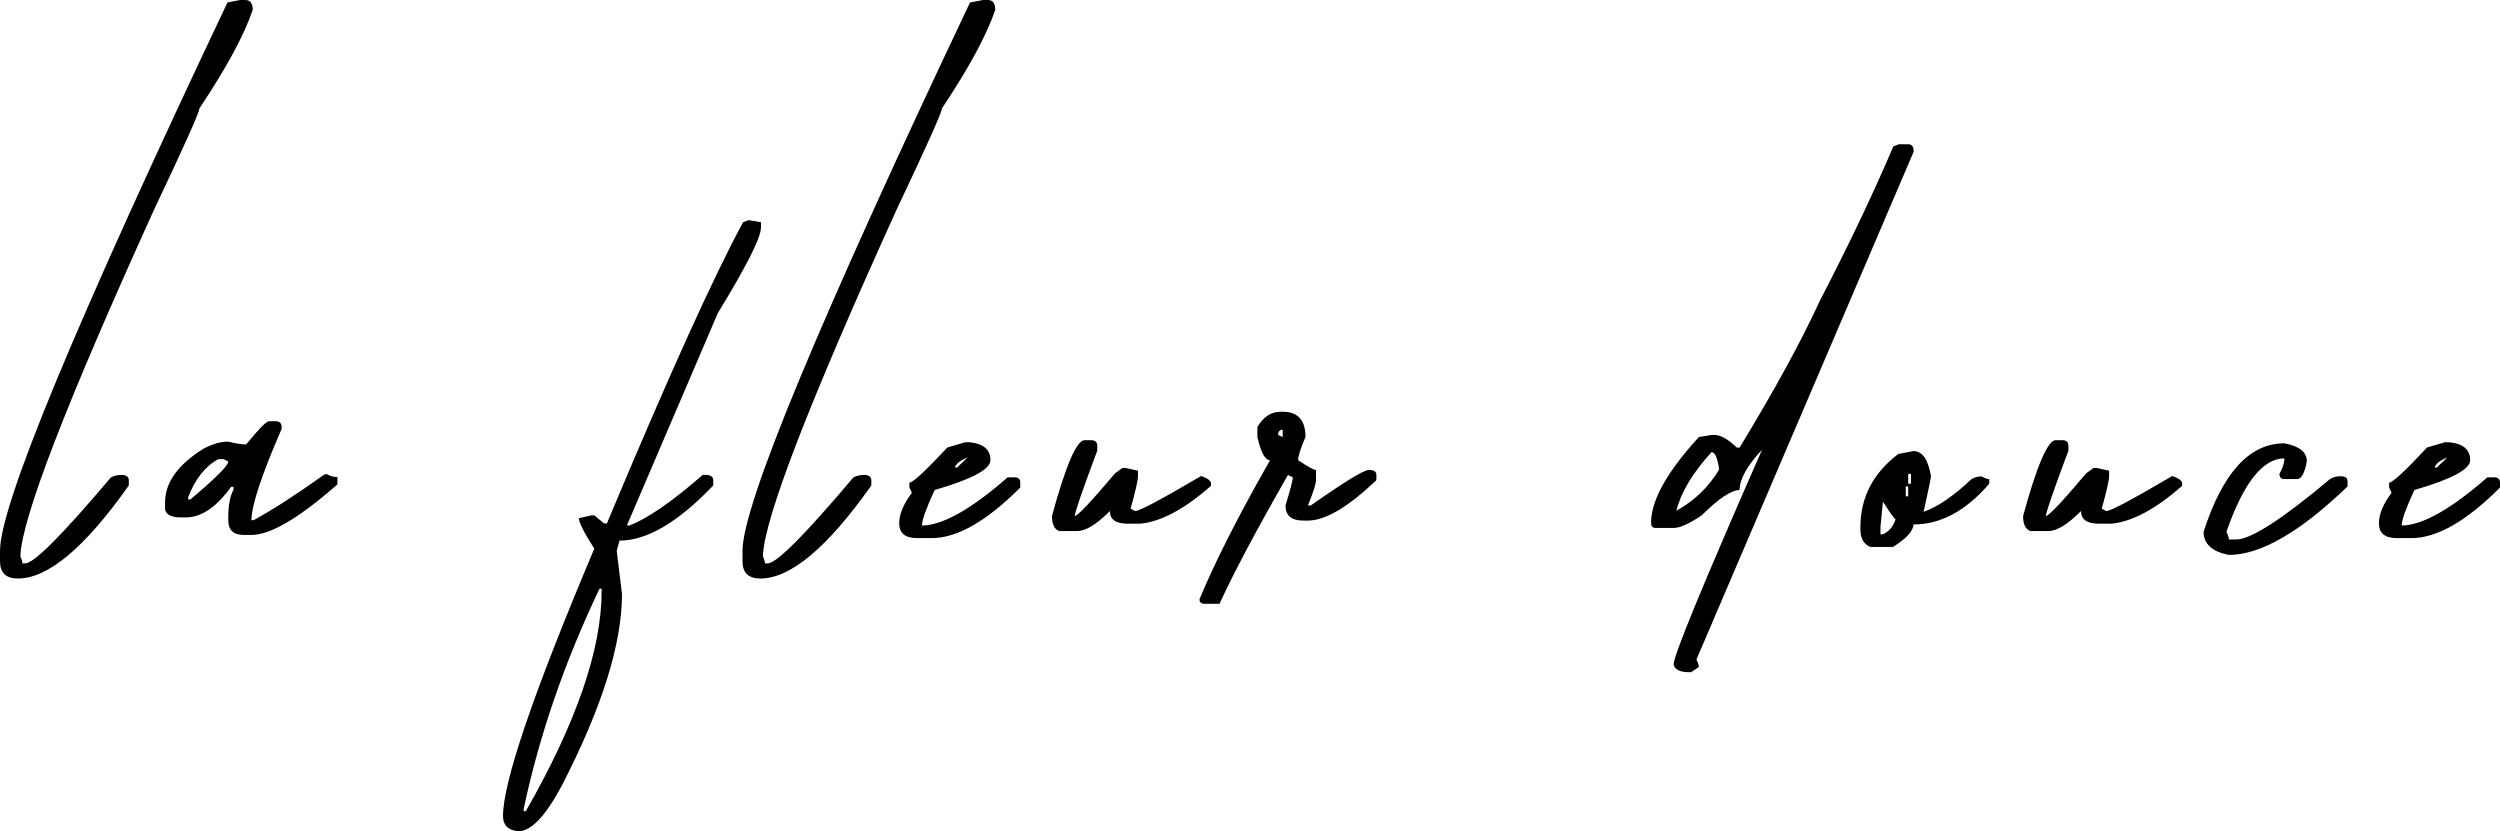
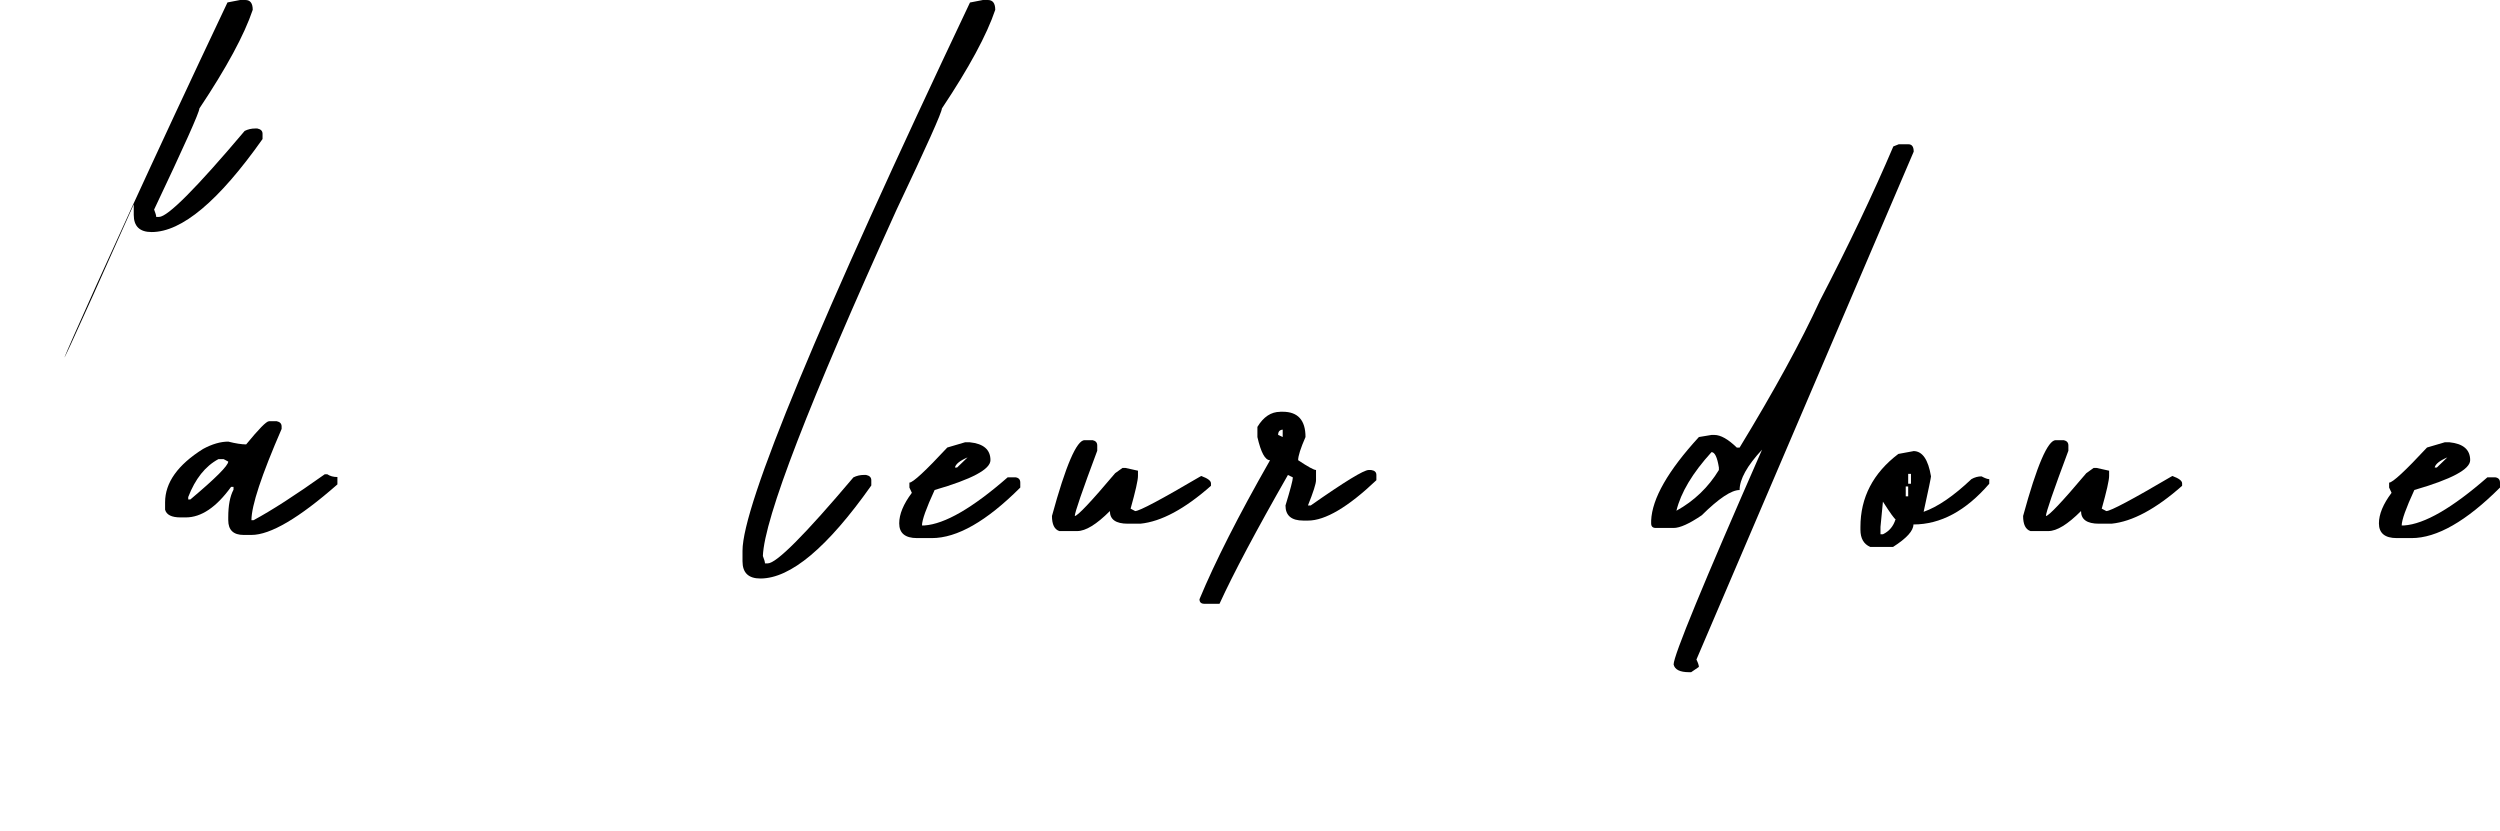
<svg xmlns="http://www.w3.org/2000/svg" id="Ebene_2" viewBox="0 0 715.68 237.96">
  <g id="Ebene_2-2" data-name="Ebene_2">
    <g id="Ebene_1-2">
      <g>
-         <path d="M68.73,0h1.51c1.41,0,2.11.94,2.11,2.81-2.41,7.17-7.5,16.58-15.27,28.24,0,1.07-4.32,10.72-12.96,28.94C18.99,115.32,6.23,148.38,5.83,159.17c.4,1,.6,1.71.6,2.11h.8c2.48,0,10.65-8.2,24.52-24.62.94-.47,1.94-.7,3.01-.7h.6c1,.2,1.51.7,1.51,1.51v1.51c-12.53,17.75-23.11,26.63-31.75,26.63-3.42,0-5.12-1.64-5.12-4.92v-3.01C0,144.6,21.71,92.28,65.12.7l3.62-.7h-.01Z" />
+         <path d="M68.73,0h1.51c1.41,0,2.11.94,2.11,2.81-2.41,7.17-7.5,16.58-15.27,28.24,0,1.07-4.32,10.72-12.96,28.94c.4,1,.6,1.71.6,2.11h.8c2.48,0,10.65-8.2,24.52-24.62.94-.47,1.94-.7,3.01-.7h.6c1,.2,1.51.7,1.51,1.51v1.51c-12.53,17.75-23.11,26.63-31.75,26.63-3.42,0-5.12-1.64-5.12-4.92v-3.01C0,144.6,21.71,92.28,65.12.7l3.62-.7h-.01Z" />
        <path d="M77,120.58h2.21c.94.2,1.41.7,1.41,1.51v.7c-5.76,13.26-8.64,21.97-8.64,26.13h.6c5.23-2.81,12.02-7.2,20.4-13.16h.7c.8.54,1.77.8,2.91.8v2.11c-10.99,9.65-19.19,14.47-24.62,14.47h-2.21c-2.95,0-4.42-1.41-4.42-4.22v-.8c0-3.42.5-6.06,1.51-7.94v-.8h-.7c-4.22,5.83-8.54,8.74-12.96,8.74h-1.51c-2.55,0-4.02-.74-4.42-2.21v-2.11c0-5.63,3.62-10.72,10.85-15.27,2.61-1.41,5.02-2.11,7.24-2.11,2.14.54,3.85.8,5.12.8,3.62-4.42,5.79-6.63,6.53-6.63h0ZM53.89,142.99h.6c7.24-6.09,10.85-9.71,10.85-10.85l-1.31-.7h-1.51c-3.75,2.01-6.63,5.63-8.64,10.85v.7h0Z" />
-         <path d="M214.23,63.01l3.62.6v1.51c0,2.88-4.12,11.05-12.36,24.52l-26.03,60.79h.7c5.16-1.94,12.16-6.77,21-14.47h1.51c1,.2,1.51.7,1.51,1.51v1.51c-10.05,10.52-18.99,15.78-26.83,15.78l-.8,2.91,1.51,12.36c0,14.33-5.76,32.66-17.28,54.97-4.62,8.64-8.74,12.96-12.36,12.96-2.95-.27-4.42-1.71-4.42-4.32,0-9.78,8.71-35.31,26.13-76.57-2.95-4.62-4.42-7.54-4.42-8.74l3.62-.8h.8l2.81,2.31h.8c17.48-41.8,30.48-70.54,38.99-86.22l1.51-.6h0ZM171.63,168.52c-9.98,20.9-17.22,41.9-21.71,63.01v.7h.6c14.47-25.32,21.71-46.32,21.71-63.01v-.7h-.6Z" />
        <path d="M281.29,0h1.51c1.41,0,2.11.94,2.11,2.81-2.41,7.17-7.5,16.58-15.27,28.24,0,1.07-4.32,10.72-12.96,28.94-25.12,55.33-37.88,88.39-38.29,99.18.4,1,.6,1.71.6,2.11h.8c2.48,0,10.65-8.2,24.52-24.62.94-.47,1.94-.7,3.01-.7h.6c1,.2,1.51.7,1.51,1.51v1.51c-12.53,17.75-23.11,26.63-31.75,26.63-3.42,0-5.12-1.64-5.12-4.92v-3.01c0-13.06,21.71-65.38,65.12-156.96l3.62-.7v-.02Z" />
        <path d="M276.3,126.61h1.31c3.95.4,5.93,2.11,5.93,5.12,0,2.61-5.33,5.46-15.98,8.54-2.41,5.23-3.62,8.61-3.62,10.15h.7c5.83-.4,13.77-4.99,23.82-13.77h2.31c.87.14,1.31.64,1.31,1.51v1.41c-9.65,9.65-18.09,14.47-25.32,14.47h-4.22c-3.42,0-5.12-1.41-5.12-4.22,0-2.61,1.21-5.53,3.62-8.74l-.7-1.51v-1.41c1,0,4.62-3.35,10.85-10.05l5.12-1.51h0ZM273.38,133.85h.6l3.01-2.91c-2.21.94-3.42,1.91-3.62,2.91h0Z" />
        <path d="M310.49,126.01h2.31c.87.2,1.31.7,1.31,1.51v1.51c-4.29,11.46-6.43,17.69-6.43,18.69.8,0,4.66-4.08,11.56-12.26l2.11-1.51h.8l3.62.8v1.51c0,1.21-.7,4.32-2.11,9.35l1.31.7c1.21,0,7.5-3.35,18.89-10.05,1.87.67,2.81,1.37,2.81,2.11v.7c-7.5,6.63-14.24,10.25-20.2,10.85h-3.62c-3.42,0-5.12-1.21-5.12-3.62-3.82,3.82-6.93,5.73-9.35,5.73h-5.12c-1.41-.47-2.11-1.91-2.11-4.32,3.95-14.47,7.07-21.71,9.35-21.71h-.01Z" />
        <path d="M366.5,117.87h.7c4.35,0,6.53,2.41,6.53,7.24-1.41,3.22-2.11,5.43-2.11,6.63,2.81,1.88,4.52,2.81,5.12,2.81v2.91c0,1-.77,3.42-2.31,7.24h.8c9.65-6.77,15.17-10.15,16.58-10.15h.7c1,.14,1.51.6,1.51,1.41v1.51c-8.11,7.7-14.64,11.56-19.59,11.56h-1.31c-3.42,0-5.12-1.44-5.12-4.32,1.41-4.62,2.11-7.3,2.11-8.04l-1.41-.7c-9.11,15.94-15.64,28.24-19.59,36.88h-4.32c-.94,0-1.41-.44-1.41-1.31,4.42-10.65,11.15-23.92,20.2-39.79-1.41,0-2.61-2.21-3.62-6.63v-2.91c1.74-2.88,3.92-4.32,6.53-4.32v-.02ZM365.89,124.5l1.31.6v-2.11c-.87.07-1.31.57-1.31,1.51Z" />
        <path d="M543.52,41.3h2.81c1,0,1.51.7,1.51,2.11l-62.2,145.4c.47.94.7,1.64.7,2.11l-2.21,1.51h-.6c-2.61,0-4.09-.74-4.42-2.21,0-2.55,8.44-23.04,25.32-61.5-4.29,4.62-6.43,8.48-6.43,11.56-2.35,0-5.96,2.41-10.85,7.24-3.55,2.41-6.23,3.62-8.04,3.62h-5.12c-.87,0-1.31-.44-1.31-1.31v-.8c.27-6.3,4.82-14.27,13.67-23.92l3.62-.6h.8c1.81,0,3.95,1.21,6.43,3.62h.8c9.91-16.28,17.59-30.31,23.01-42.1,8.24-15.88,15.24-30.58,21-44.11l1.51-.6v-.02ZM479.91,146.21c5.09-2.81,9.14-6.7,12.16-11.66v-.7c-.47-2.95-1.17-4.42-2.11-4.42-5.43,5.96-8.78,11.56-10.05,16.78h0Z" />
        <path d="M547.77,129.13c2.55,0,4.22,2.41,5.02,7.24,0,.34-.7,3.72-2.11,10.15,4.02-1.41,8.57-4.52,13.67-9.35.94-.54,1.91-.8,2.91-.8,1,.54,1.74.8,2.21.8v1.31c-6.7,7.77-13.93,11.66-21.71,11.66,0,1.81-1.94,3.95-5.83,6.43h-6.53c-1.87-.8-2.81-2.45-2.81-4.92v-.8c0-8.44,3.62-15.41,10.85-20.9l4.32-.8v-.02ZM539.03,143.6l-.7,7.24v2.11h.7c1.81-.87,3.01-2.31,3.62-4.32-.27,0-1.47-1.67-3.62-5.02h0ZM545.56,139.27v2.81h.7v-2.81h-.7ZM546.26,135.66v2.81h.8v-2.81h-.8Z" />
        <path d="M588.5,126.01h2.31c.87.2,1.31.7,1.31,1.51v1.51c-4.29,11.46-6.43,17.69-6.43,18.69.8,0,4.66-4.08,11.56-12.26l2.11-1.51h.8l3.62.8v1.51c0,1.21-.7,4.32-2.11,9.35l1.31.7c1.21,0,7.5-3.35,18.89-10.05,1.87.67,2.81,1.37,2.81,2.11v.7c-7.5,6.63-14.24,10.25-20.2,10.85h-3.62c-3.42,0-5.12-1.21-5.12-3.62-3.82,3.82-6.93,5.73-9.35,5.73h-5.12c-1.41-.47-2.11-1.91-2.11-4.32,3.95-14.47,7.07-21.71,9.35-21.71h-.01Z" />
-         <path d="M653.95,126.91c4.29.8,6.43,2.51,6.43,5.12-.6,3.42-1.54,5.12-2.81,5.12h-3.62c-.94,0-1.41-.5-1.41-1.51.94-1.61,1.41-3.08,1.41-4.42-6.16,0-11.69,7-16.58,21,.47,1,.7,1.74.7,2.21h2.11c4.15,0,13.1-5.76,26.83-17.28.8-.54,1.77-.8,2.91-.8h.7c.94.14,1.41.6,1.41,1.41v1.51c-13.6,13.06-24.92,19.59-33.96,19.59-4.82-.94-7.24-3.15-7.24-6.63,5.43-16.88,13.13-25.32,23.11-25.32h.01Z" />
        <path d="M699.9,126.61h1.31c3.95.4,5.93,2.11,5.93,5.12,0,2.61-5.33,5.46-15.98,8.54-2.41,5.23-3.62,8.61-3.62,10.15h.7c5.83-.4,13.77-4.99,23.82-13.77h2.31c.87.14,1.31.64,1.31,1.51v1.41c-9.65,9.65-18.09,14.47-25.32,14.47h-4.22c-3.42,0-5.12-1.41-5.12-4.22,0-2.61,1.21-5.53,3.62-8.74l-.7-1.51v-1.41c1,0,4.62-3.35,10.85-10.05l5.12-1.51h-.01ZM696.99,133.85h.6l3.01-2.91c-2.21.94-3.42,1.91-3.62,2.91h.01Z" />
      </g>
    </g>
  </g>
</svg>